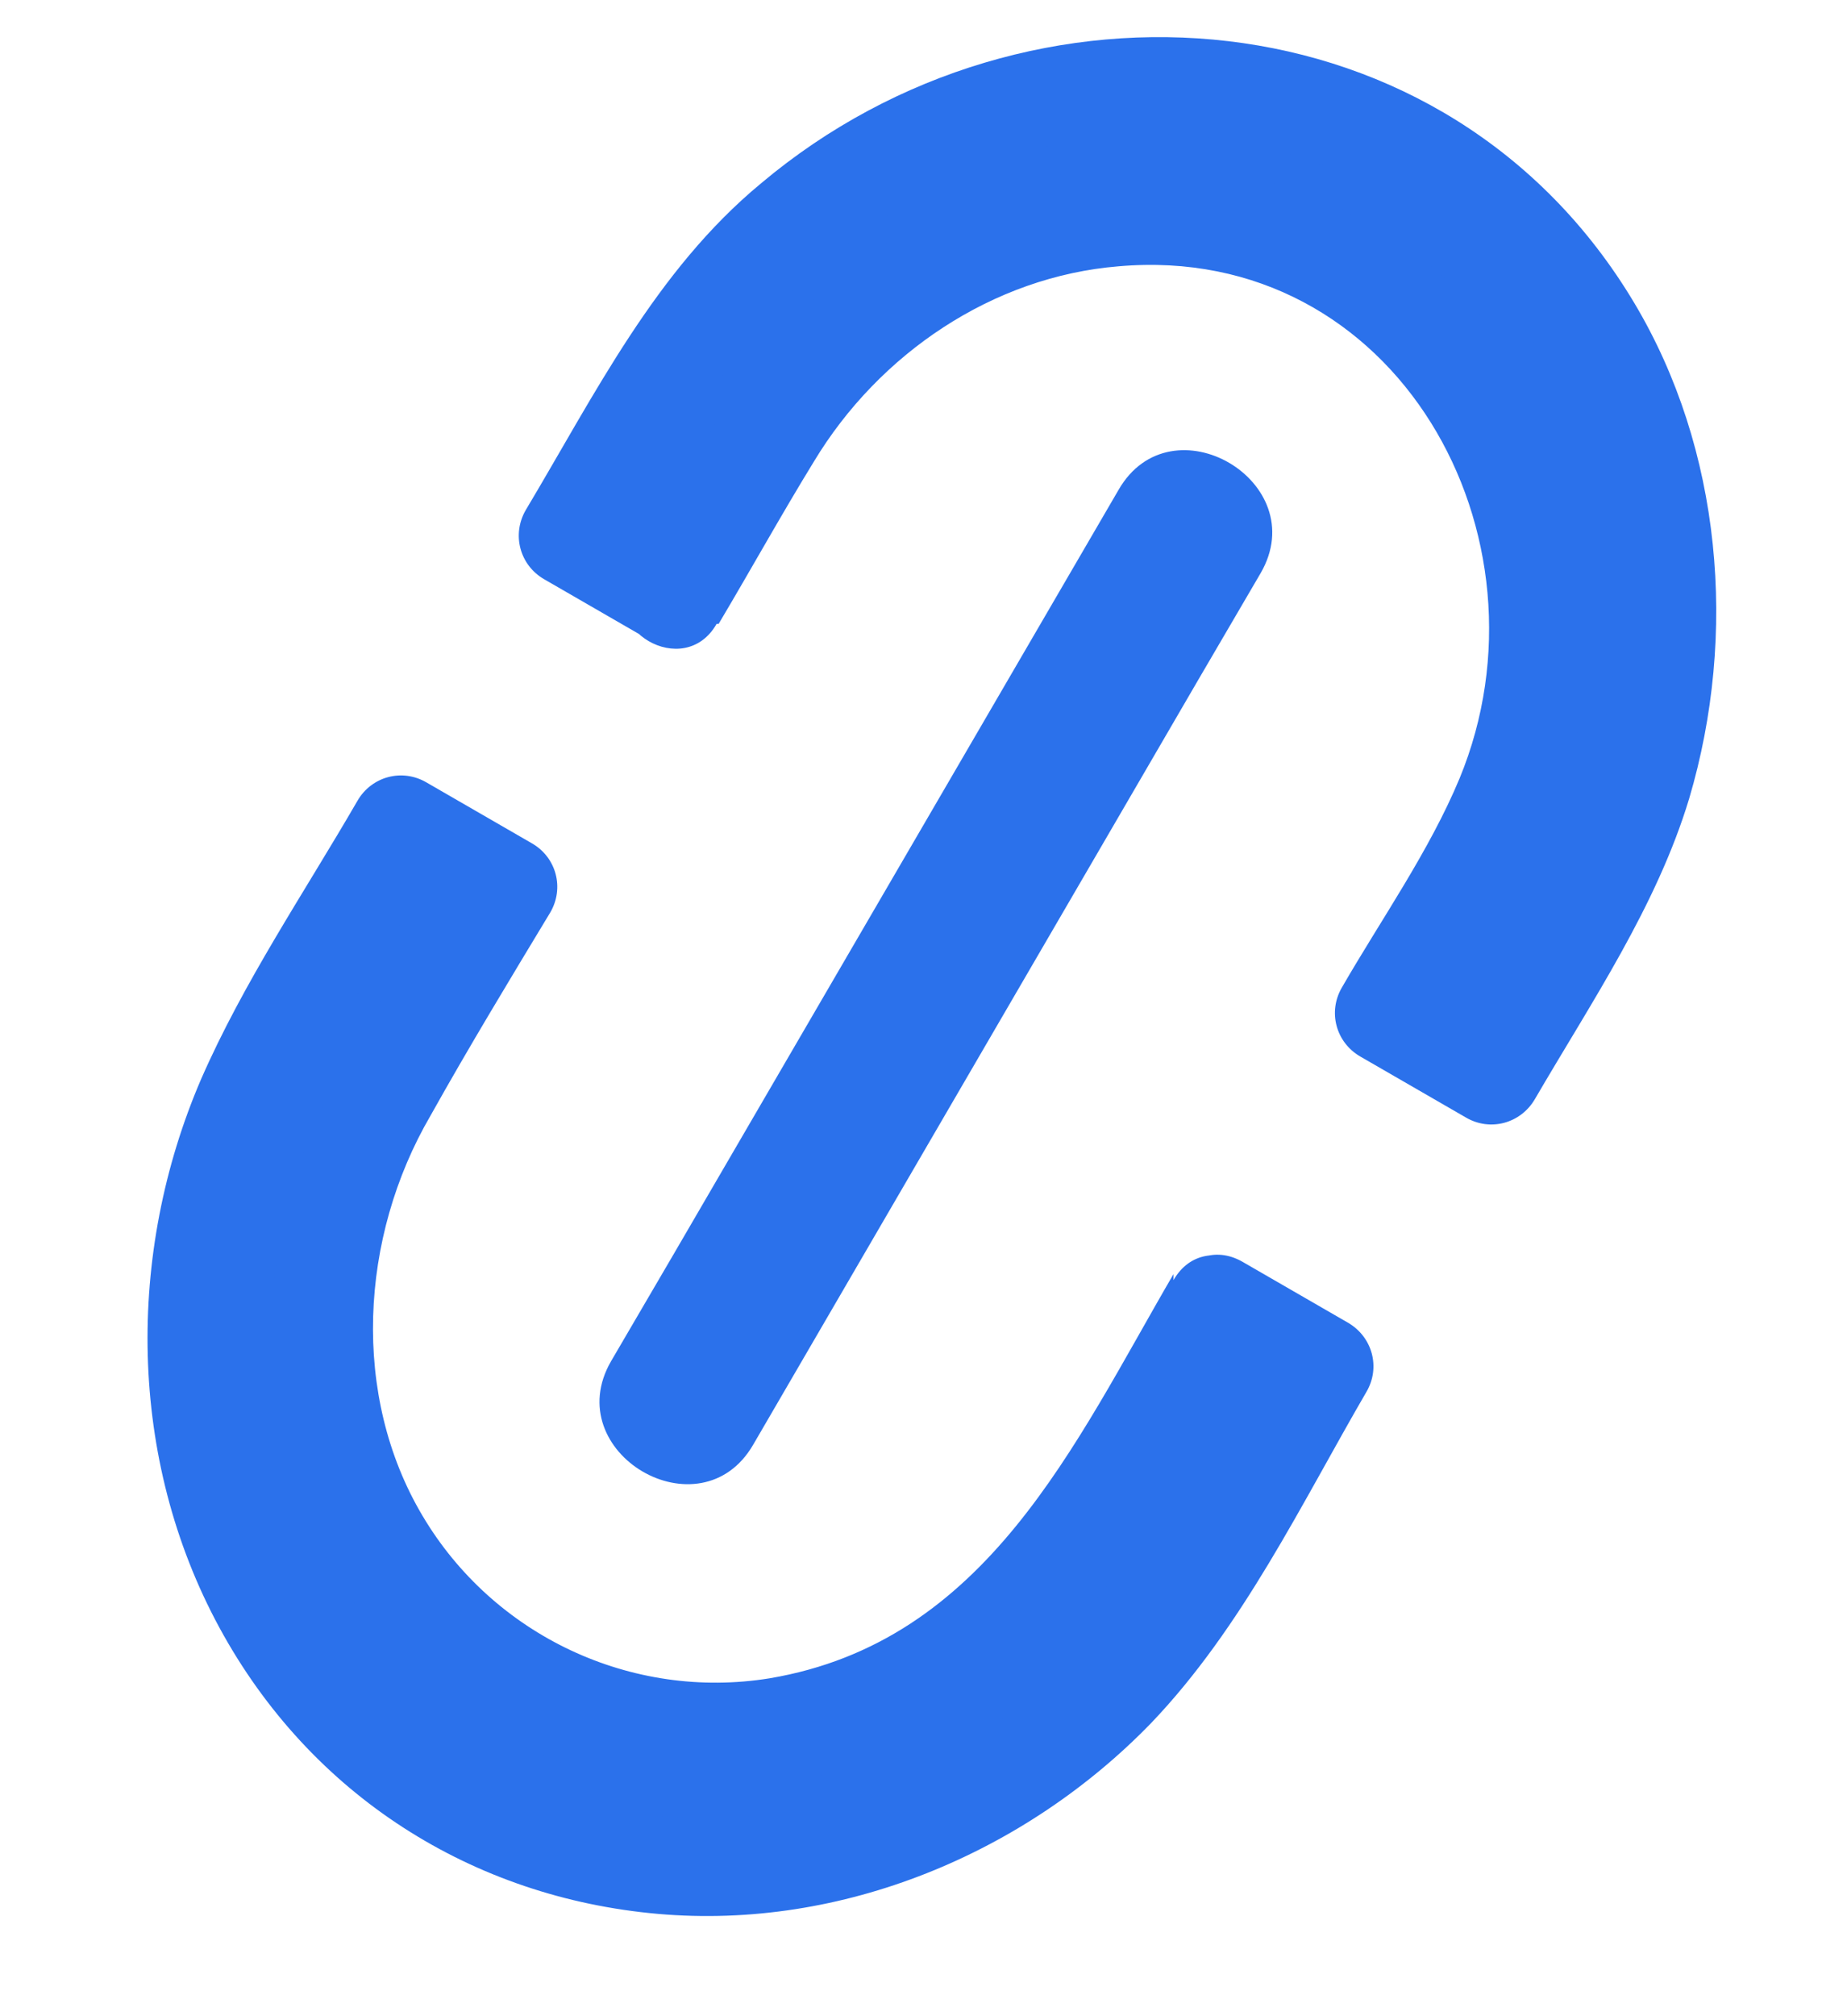
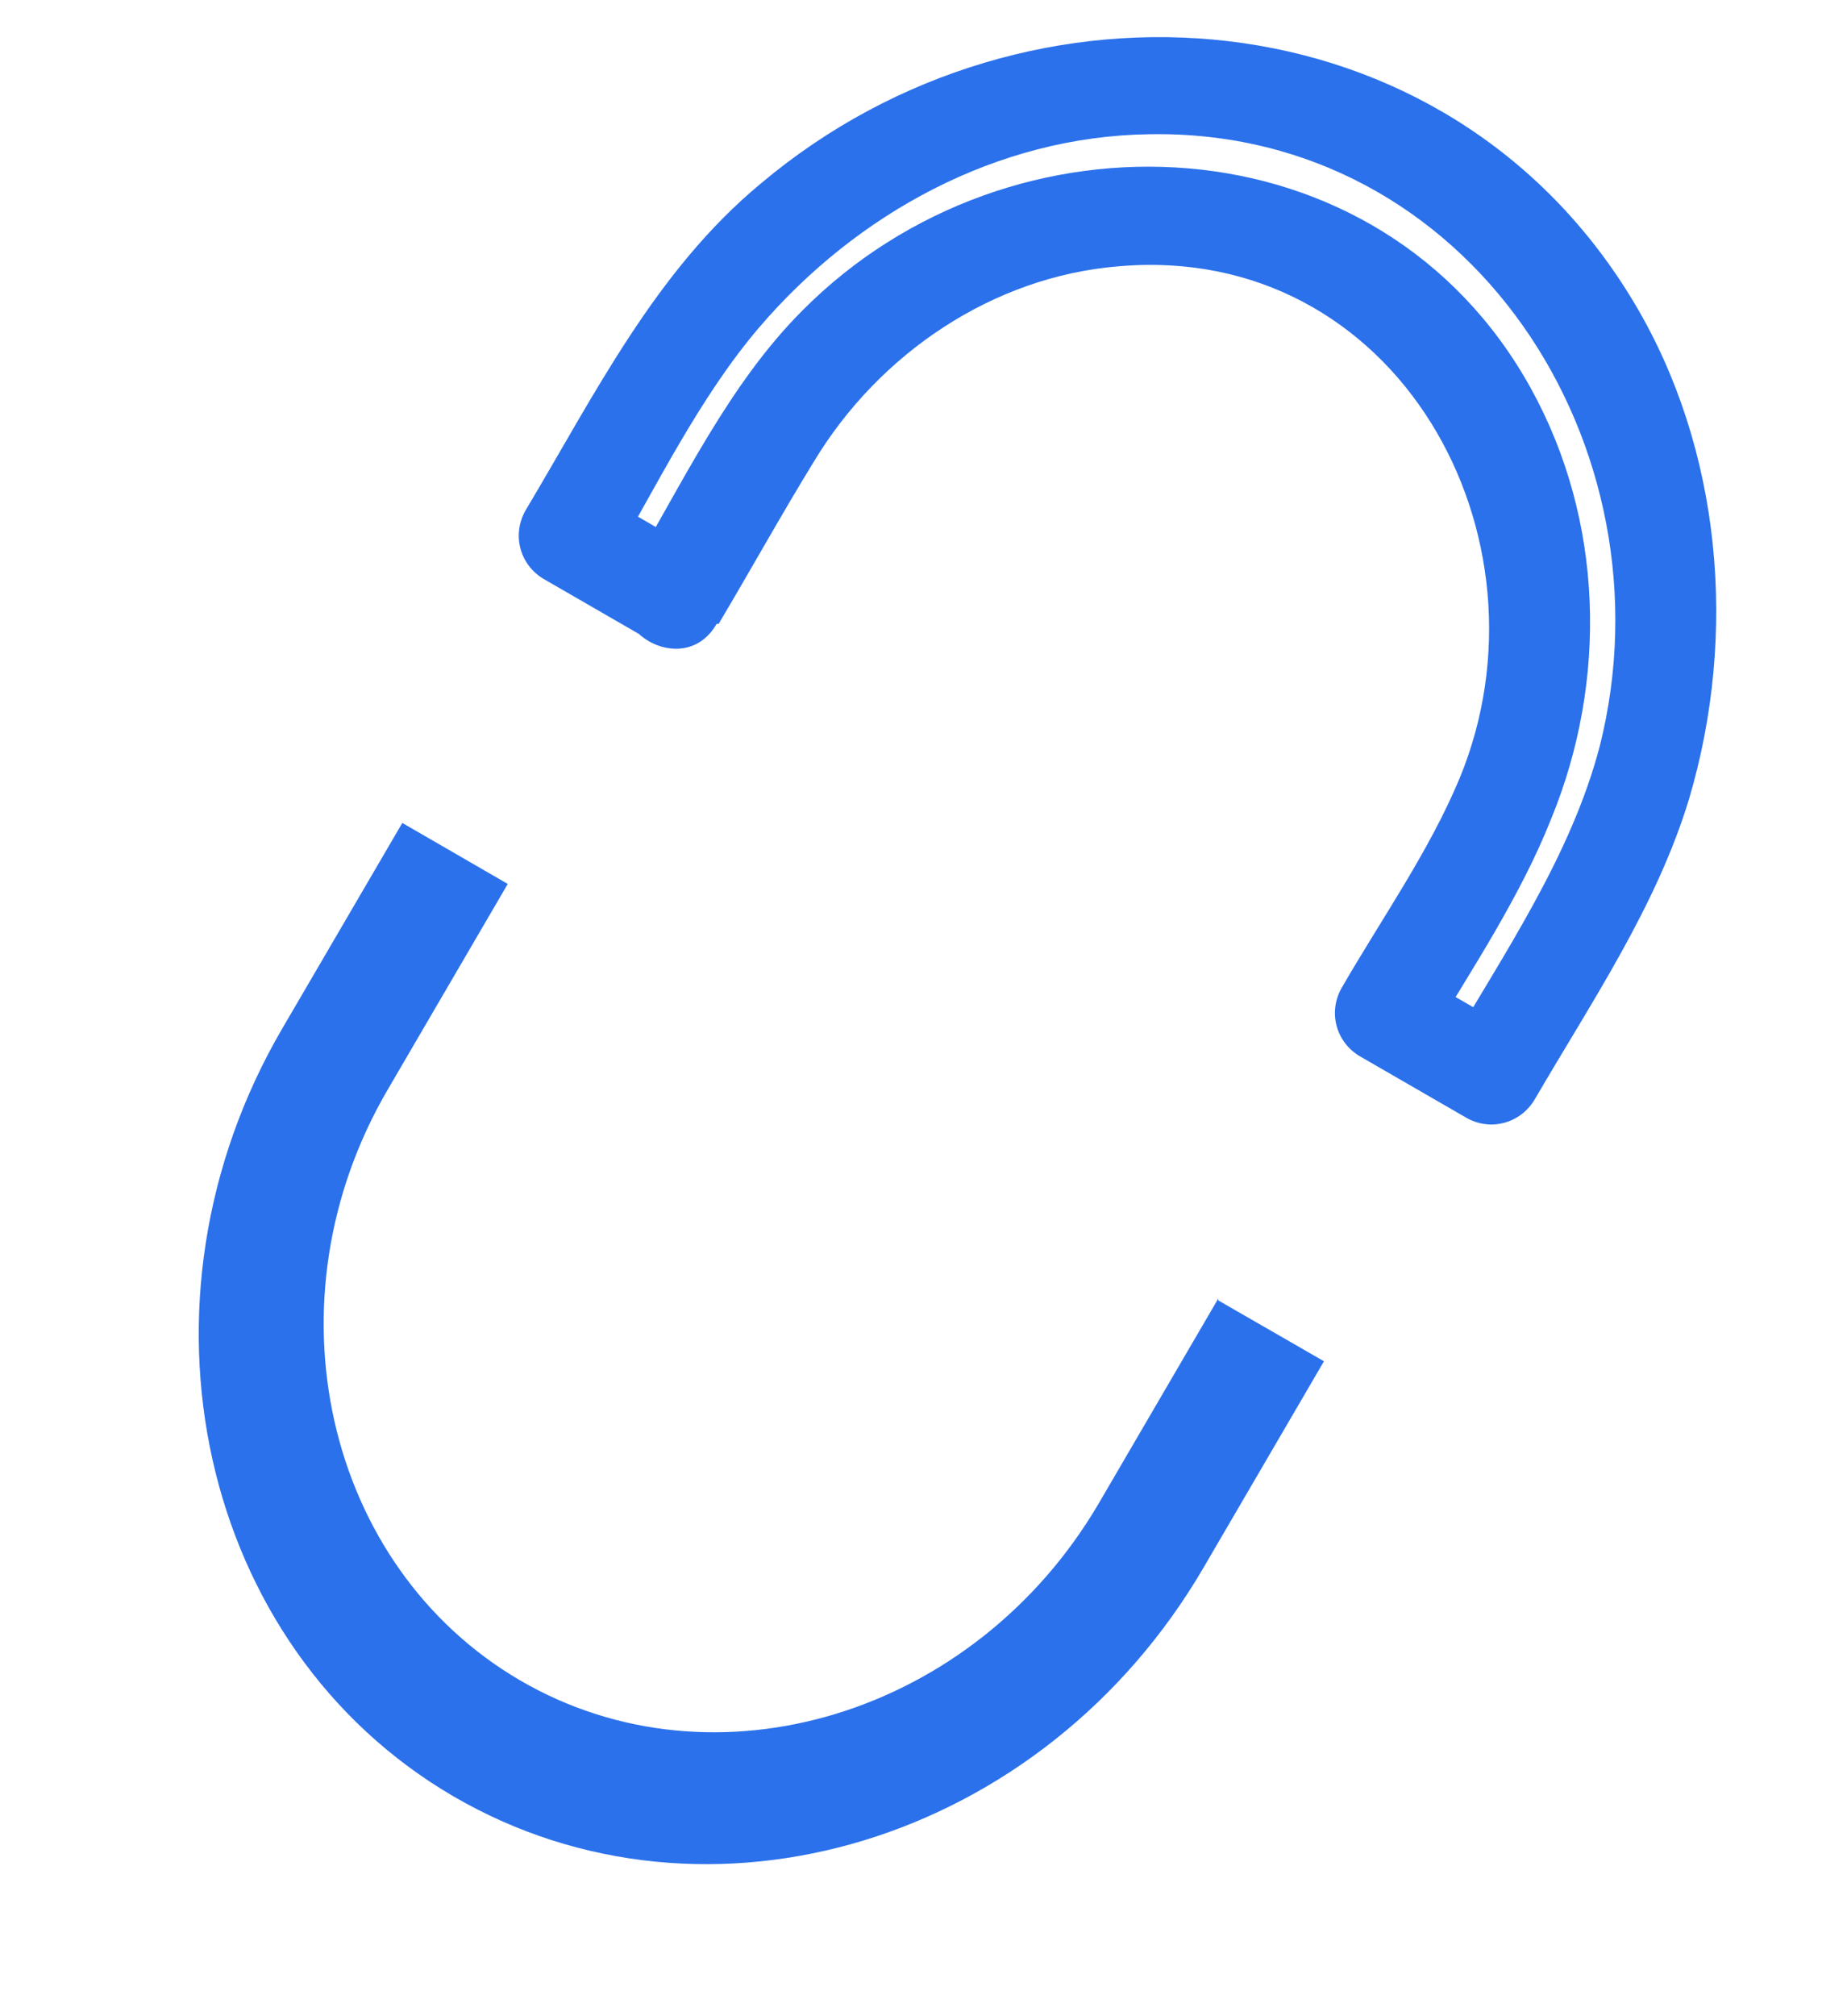
<svg xmlns="http://www.w3.org/2000/svg" width="11" height="12" viewBox="0 0 11 12" fill="none">
-   <path d="M4.015 3.568L4.56 2.637C5.297 1.379 6.845 0.908 8.006 1.585C9.166 2.262 9.529 3.846 8.791 5.103L8.247 6.034L8.876 6.397L9.42 5.466C10.375 3.834 9.916 1.778 8.405 0.896C6.893 0.013 4.886 0.618 3.931 2.262L3.387 3.193L4.015 3.555V3.568Z" fill="#2B71EB" />
  <path d="M4.28 3.713C4.474 3.387 4.655 3.06 4.848 2.746C5.235 2.105 5.912 1.646 6.662 1.585C8.319 1.44 9.286 3.193 8.693 4.632C8.512 5.067 8.222 5.478 7.992 5.877C7.907 6.022 7.956 6.204 8.101 6.288L8.73 6.651C8.875 6.736 9.056 6.687 9.141 6.542C9.479 5.962 9.866 5.394 10.06 4.753C10.35 3.774 10.253 2.673 9.733 1.803C8.621 -0.059 6.13 -0.252 4.534 1.09C3.905 1.609 3.543 2.347 3.131 3.036C3.047 3.181 3.095 3.363 3.24 3.447L3.869 3.81C4.208 4.003 4.51 3.483 4.171 3.29L3.543 2.927L3.651 3.338C3.917 2.879 4.171 2.359 4.522 1.948C5.102 1.271 5.937 0.812 6.843 0.799C8.754 0.763 9.975 2.661 9.528 4.439C9.358 5.091 8.959 5.672 8.621 6.252L9.032 6.143L8.403 5.781L8.512 6.192C8.766 5.769 9.056 5.333 9.238 4.874C9.576 4.052 9.552 3.097 9.117 2.311C8.222 0.691 6.021 0.594 4.776 1.851C4.341 2.287 4.063 2.879 3.748 3.411C3.555 3.749 4.075 4.052 4.268 3.713H4.28Z" fill="#2B71EB" />
  <path d="M7.256 7.728L6.543 8.949C5.805 10.206 4.258 10.678 3.097 10.001C1.936 9.323 1.573 7.74 2.311 6.482L3.024 5.261L2.396 4.898L1.682 6.12C0.727 7.752 1.187 9.807 2.698 10.69C4.209 11.572 6.216 10.968 7.172 9.323L7.885 8.102L7.256 7.74V7.728Z" fill="#2B71EB" />
-   <path d="M6.989 7.583C6.397 8.598 5.877 9.771 4.583 9.989C3.761 10.122 2.939 9.735 2.516 9.021C2.092 8.308 2.141 7.365 2.564 6.64C2.794 6.229 3.036 5.83 3.277 5.431C3.362 5.286 3.314 5.104 3.169 5.02L2.54 4.657C2.395 4.572 2.213 4.621 2.129 4.766C1.814 5.31 1.452 5.842 1.198 6.422C0.75 7.462 0.762 8.683 1.306 9.686C1.851 10.69 2.818 11.294 3.918 11.391C5.018 11.488 6.107 11.028 6.856 10.255C7.4 9.686 7.751 8.949 8.138 8.284C8.223 8.139 8.174 7.958 8.029 7.873L7.4 7.51C7.062 7.317 6.76 7.837 7.098 8.03L7.727 8.393L7.618 7.982C7.364 8.417 7.122 8.852 6.856 9.275C6.336 10.122 5.43 10.726 4.426 10.811C3.422 10.896 2.479 10.436 1.947 9.602C1.415 8.768 1.343 7.679 1.706 6.748C1.935 6.168 2.322 5.624 2.637 5.08L2.225 5.189L2.854 5.552L2.745 5.14C2.504 5.552 2.262 5.951 2.032 6.362C1.548 7.232 1.464 8.272 1.899 9.179C2.334 10.085 3.193 10.605 4.148 10.642C5.103 10.678 6.01 10.194 6.578 9.457C6.941 8.985 7.207 8.429 7.509 7.921C7.703 7.583 7.183 7.28 6.989 7.619V7.583Z" fill="#2B71EB" />
-   <path d="M6.662 2.915L4.014 7.461L3.639 8.102C3.325 8.646 4.171 9.142 4.486 8.598L7.133 4.052L7.508 3.411C7.823 2.867 6.976 2.371 6.662 2.915Z" fill="#2B71EB" />
</svg>